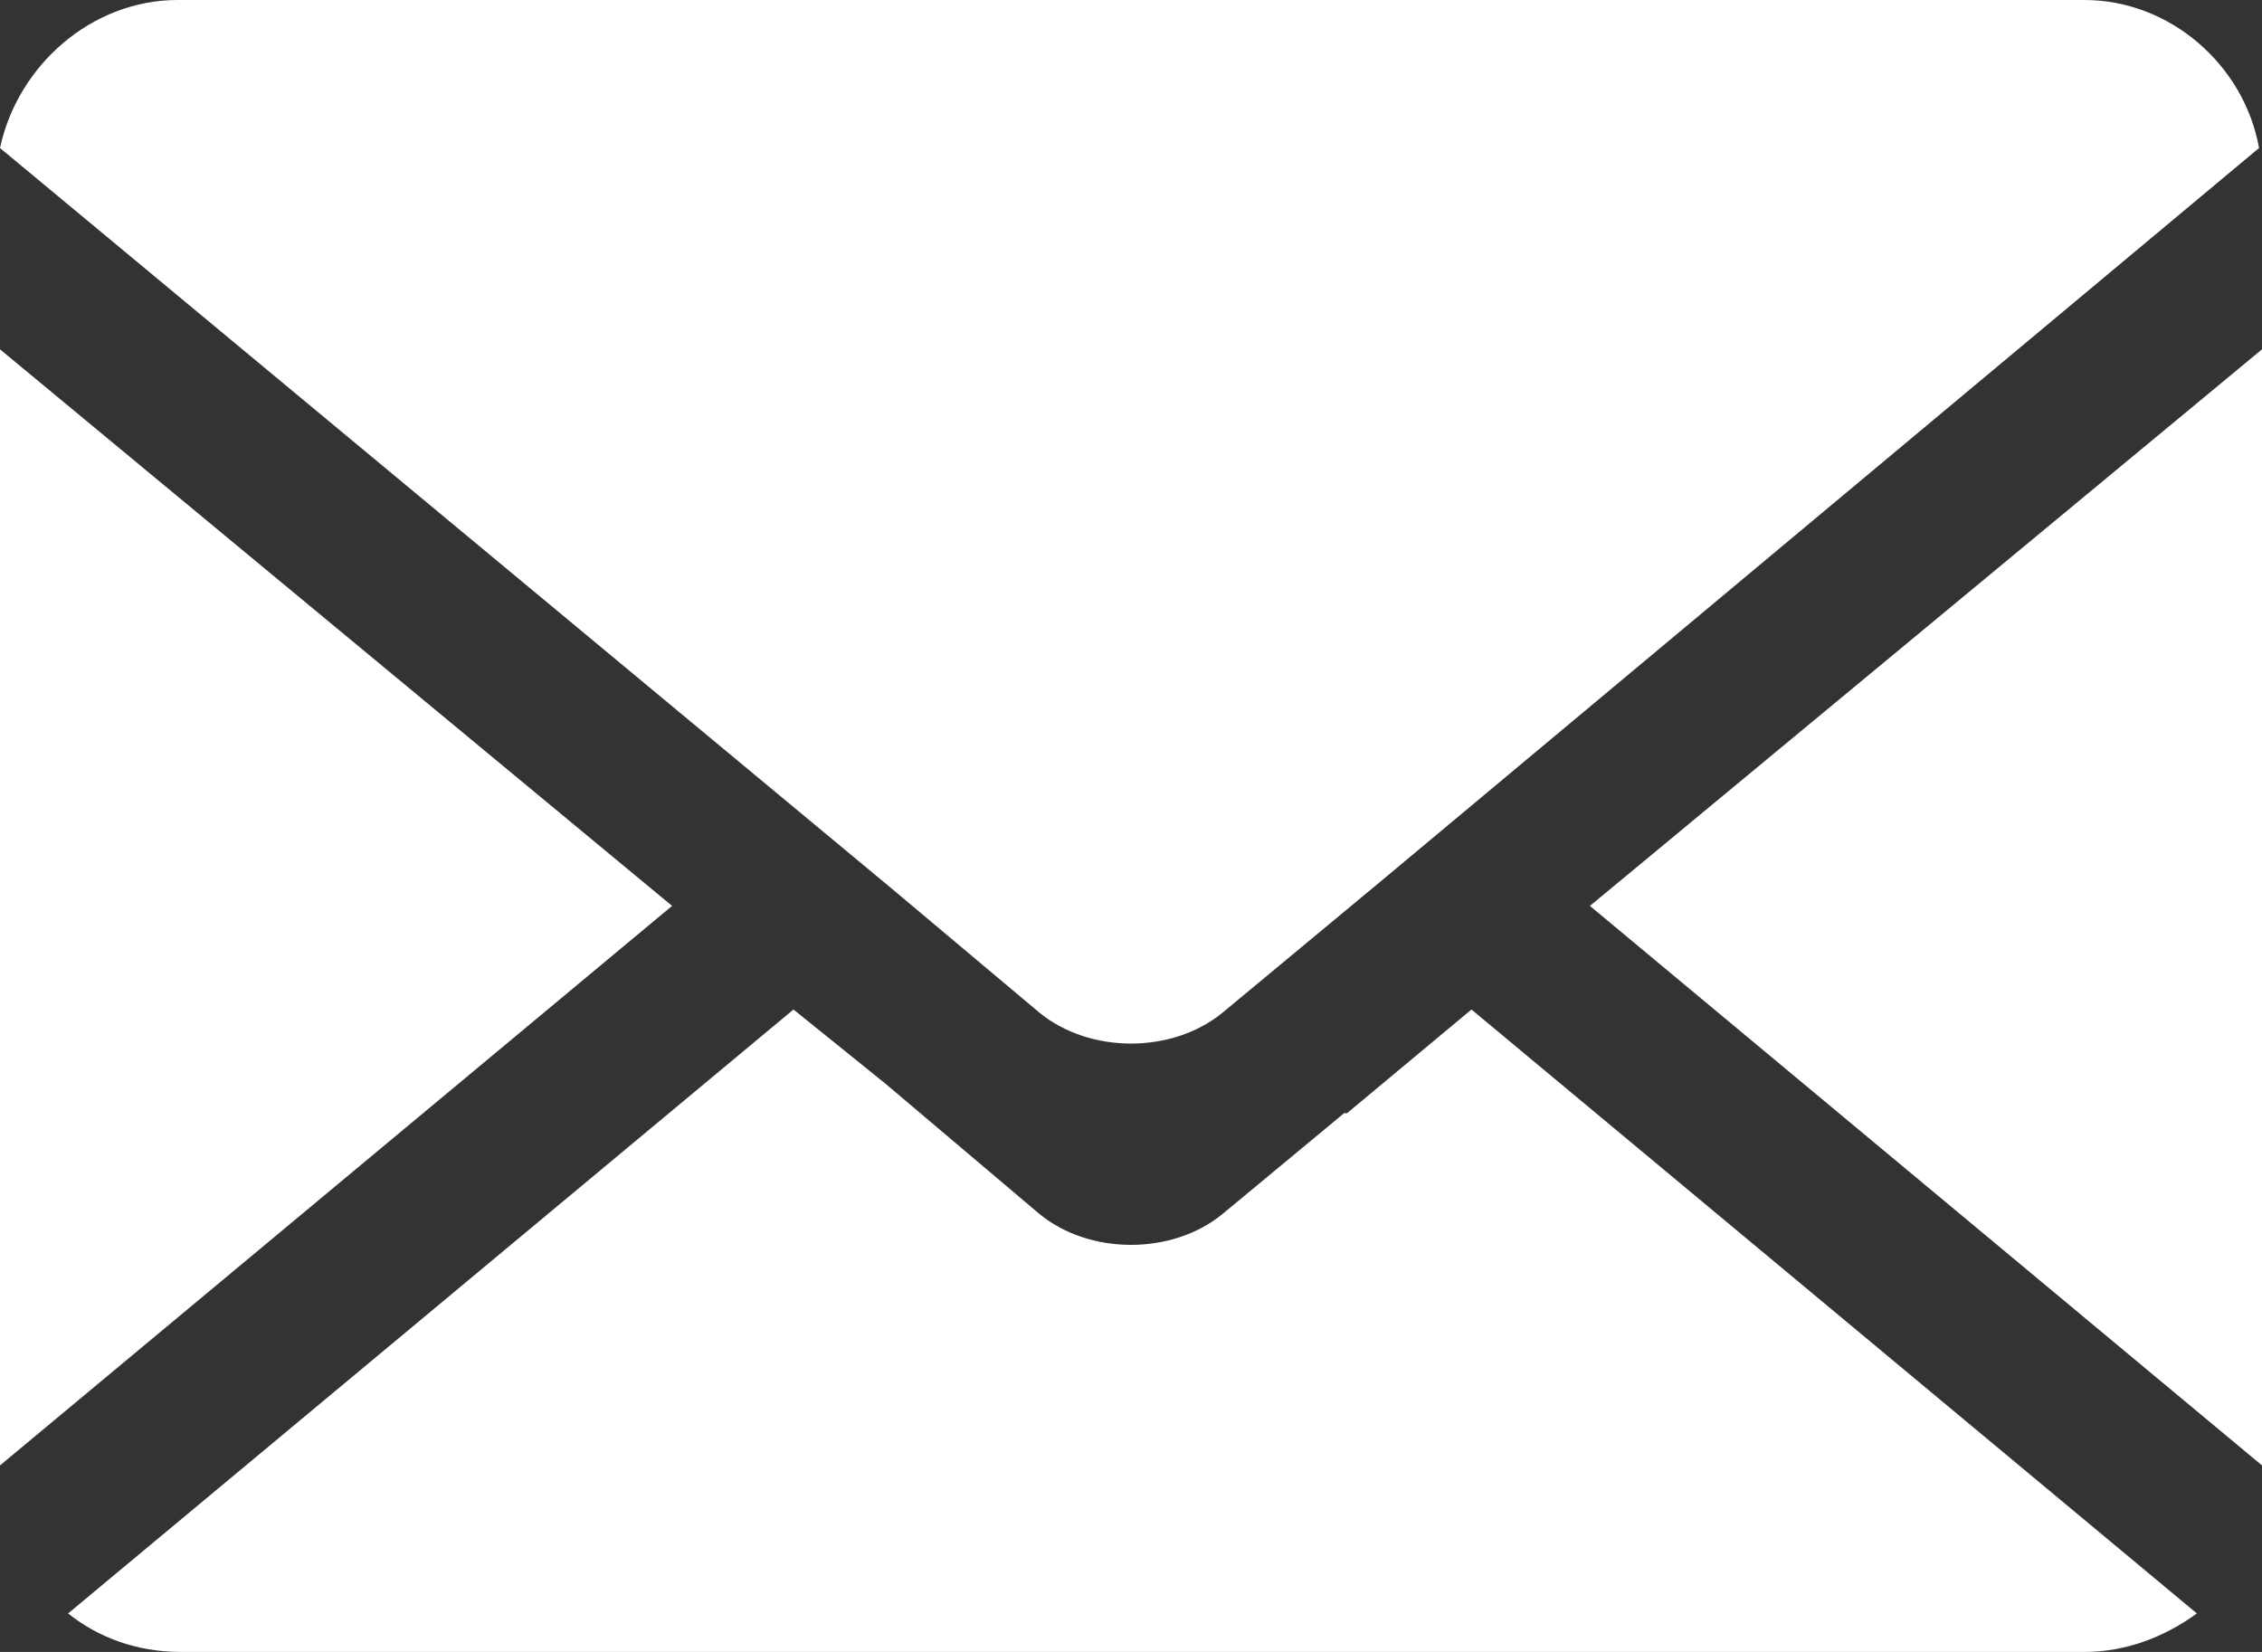
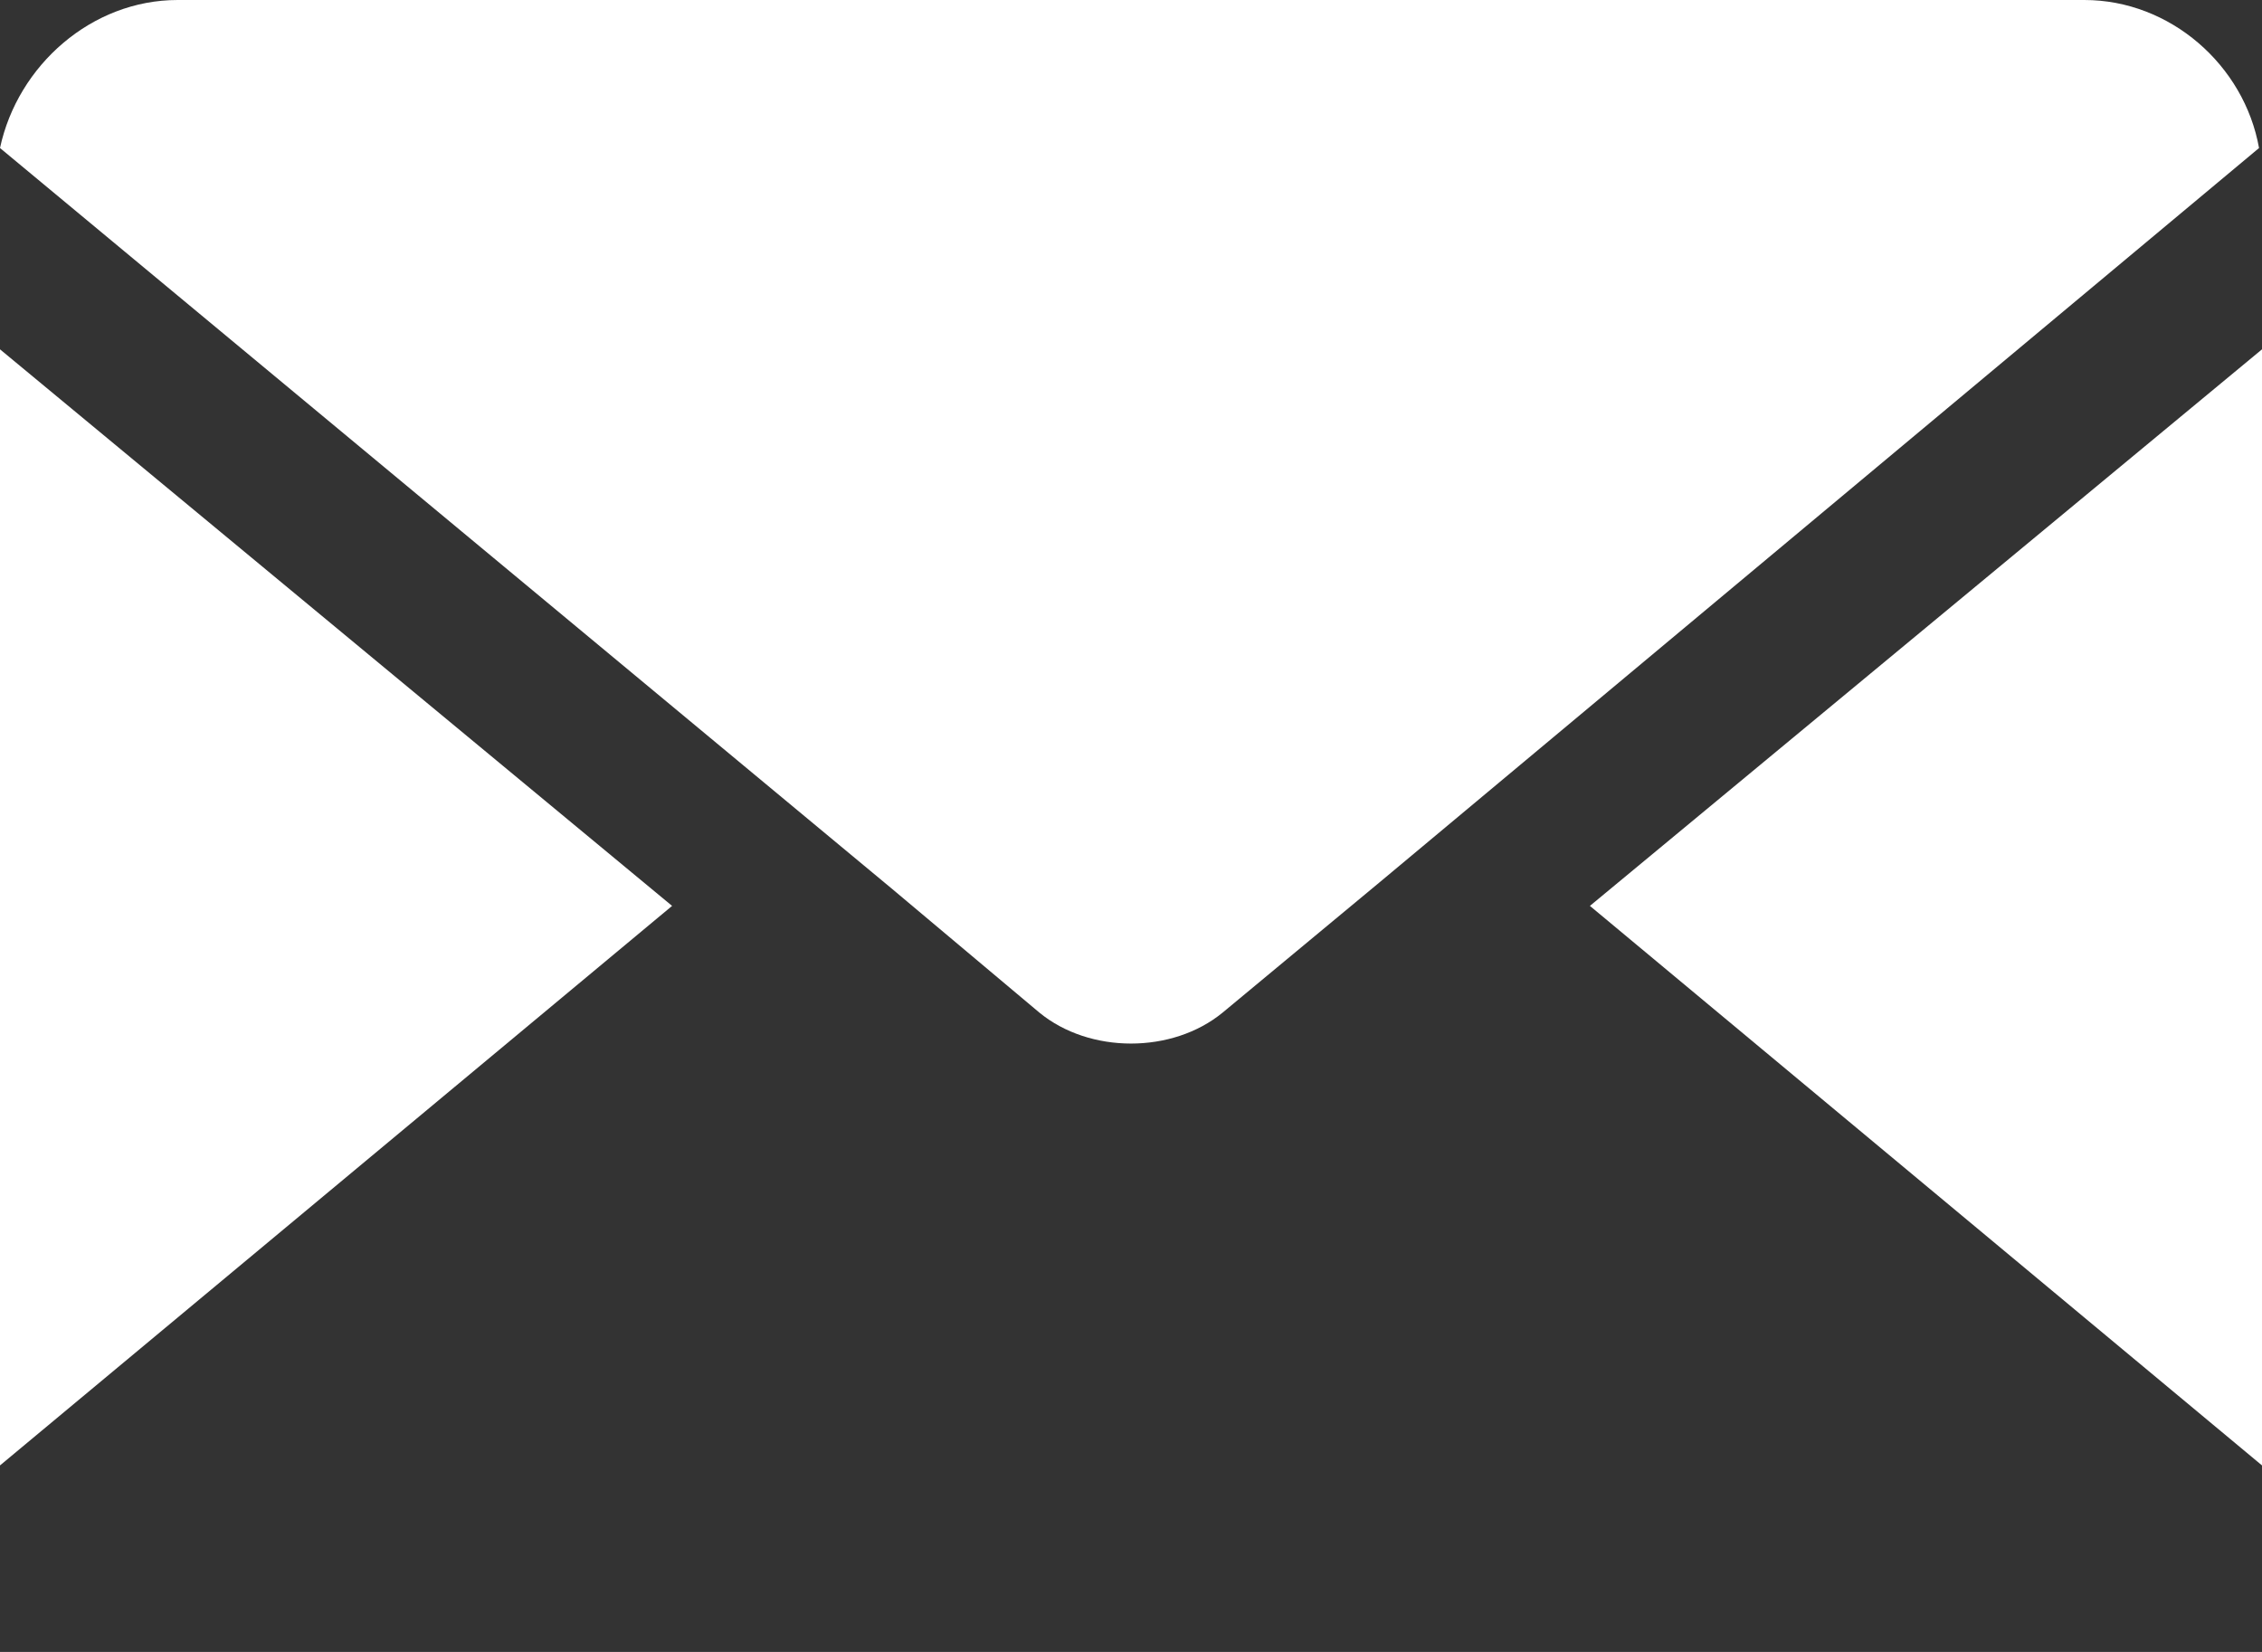
<svg xmlns="http://www.w3.org/2000/svg" id="Ebene_2" viewBox="0 0 7.64 5.58">
  <rect x="0" y="0" width="7.64" height="5.58" fill="#333333" stroke="none" />
  <defs>
    <style>.cls-1{fill:#fff;}</style>
  </defs>
  <g id="Ebene_1-2">
    <g>
      <polygon class="cls-1" points="0 1.18 0 4.95 2.27 3.06 0 1.18" />
      <path class="cls-1" d="M7.04,0H.6C.31,0,.06,.22,0,.5L3.01,3l.5,.42c.17,.14,.45,.14,.62,0l.53-.44L7.63,.5c-.05-.28-.3-.5-.59-.5Z" />
      <polygon class="cls-1" points="7.64 4.95 7.64 1.18 5.37 3.06 7.64 4.95" />
-       <path class="cls-1" d="M4.54,3.76l-.41,.34c-.17,.14-.45,.14-.62,0l-.52-.44-.31-.25L.23,5.45c.1,.08,.23,.13,.38,.13H7.04c.14,0,.27-.05,.38-.13l-2.45-2.04-.42,.35Z" />
    </g>
  </g>
</svg>